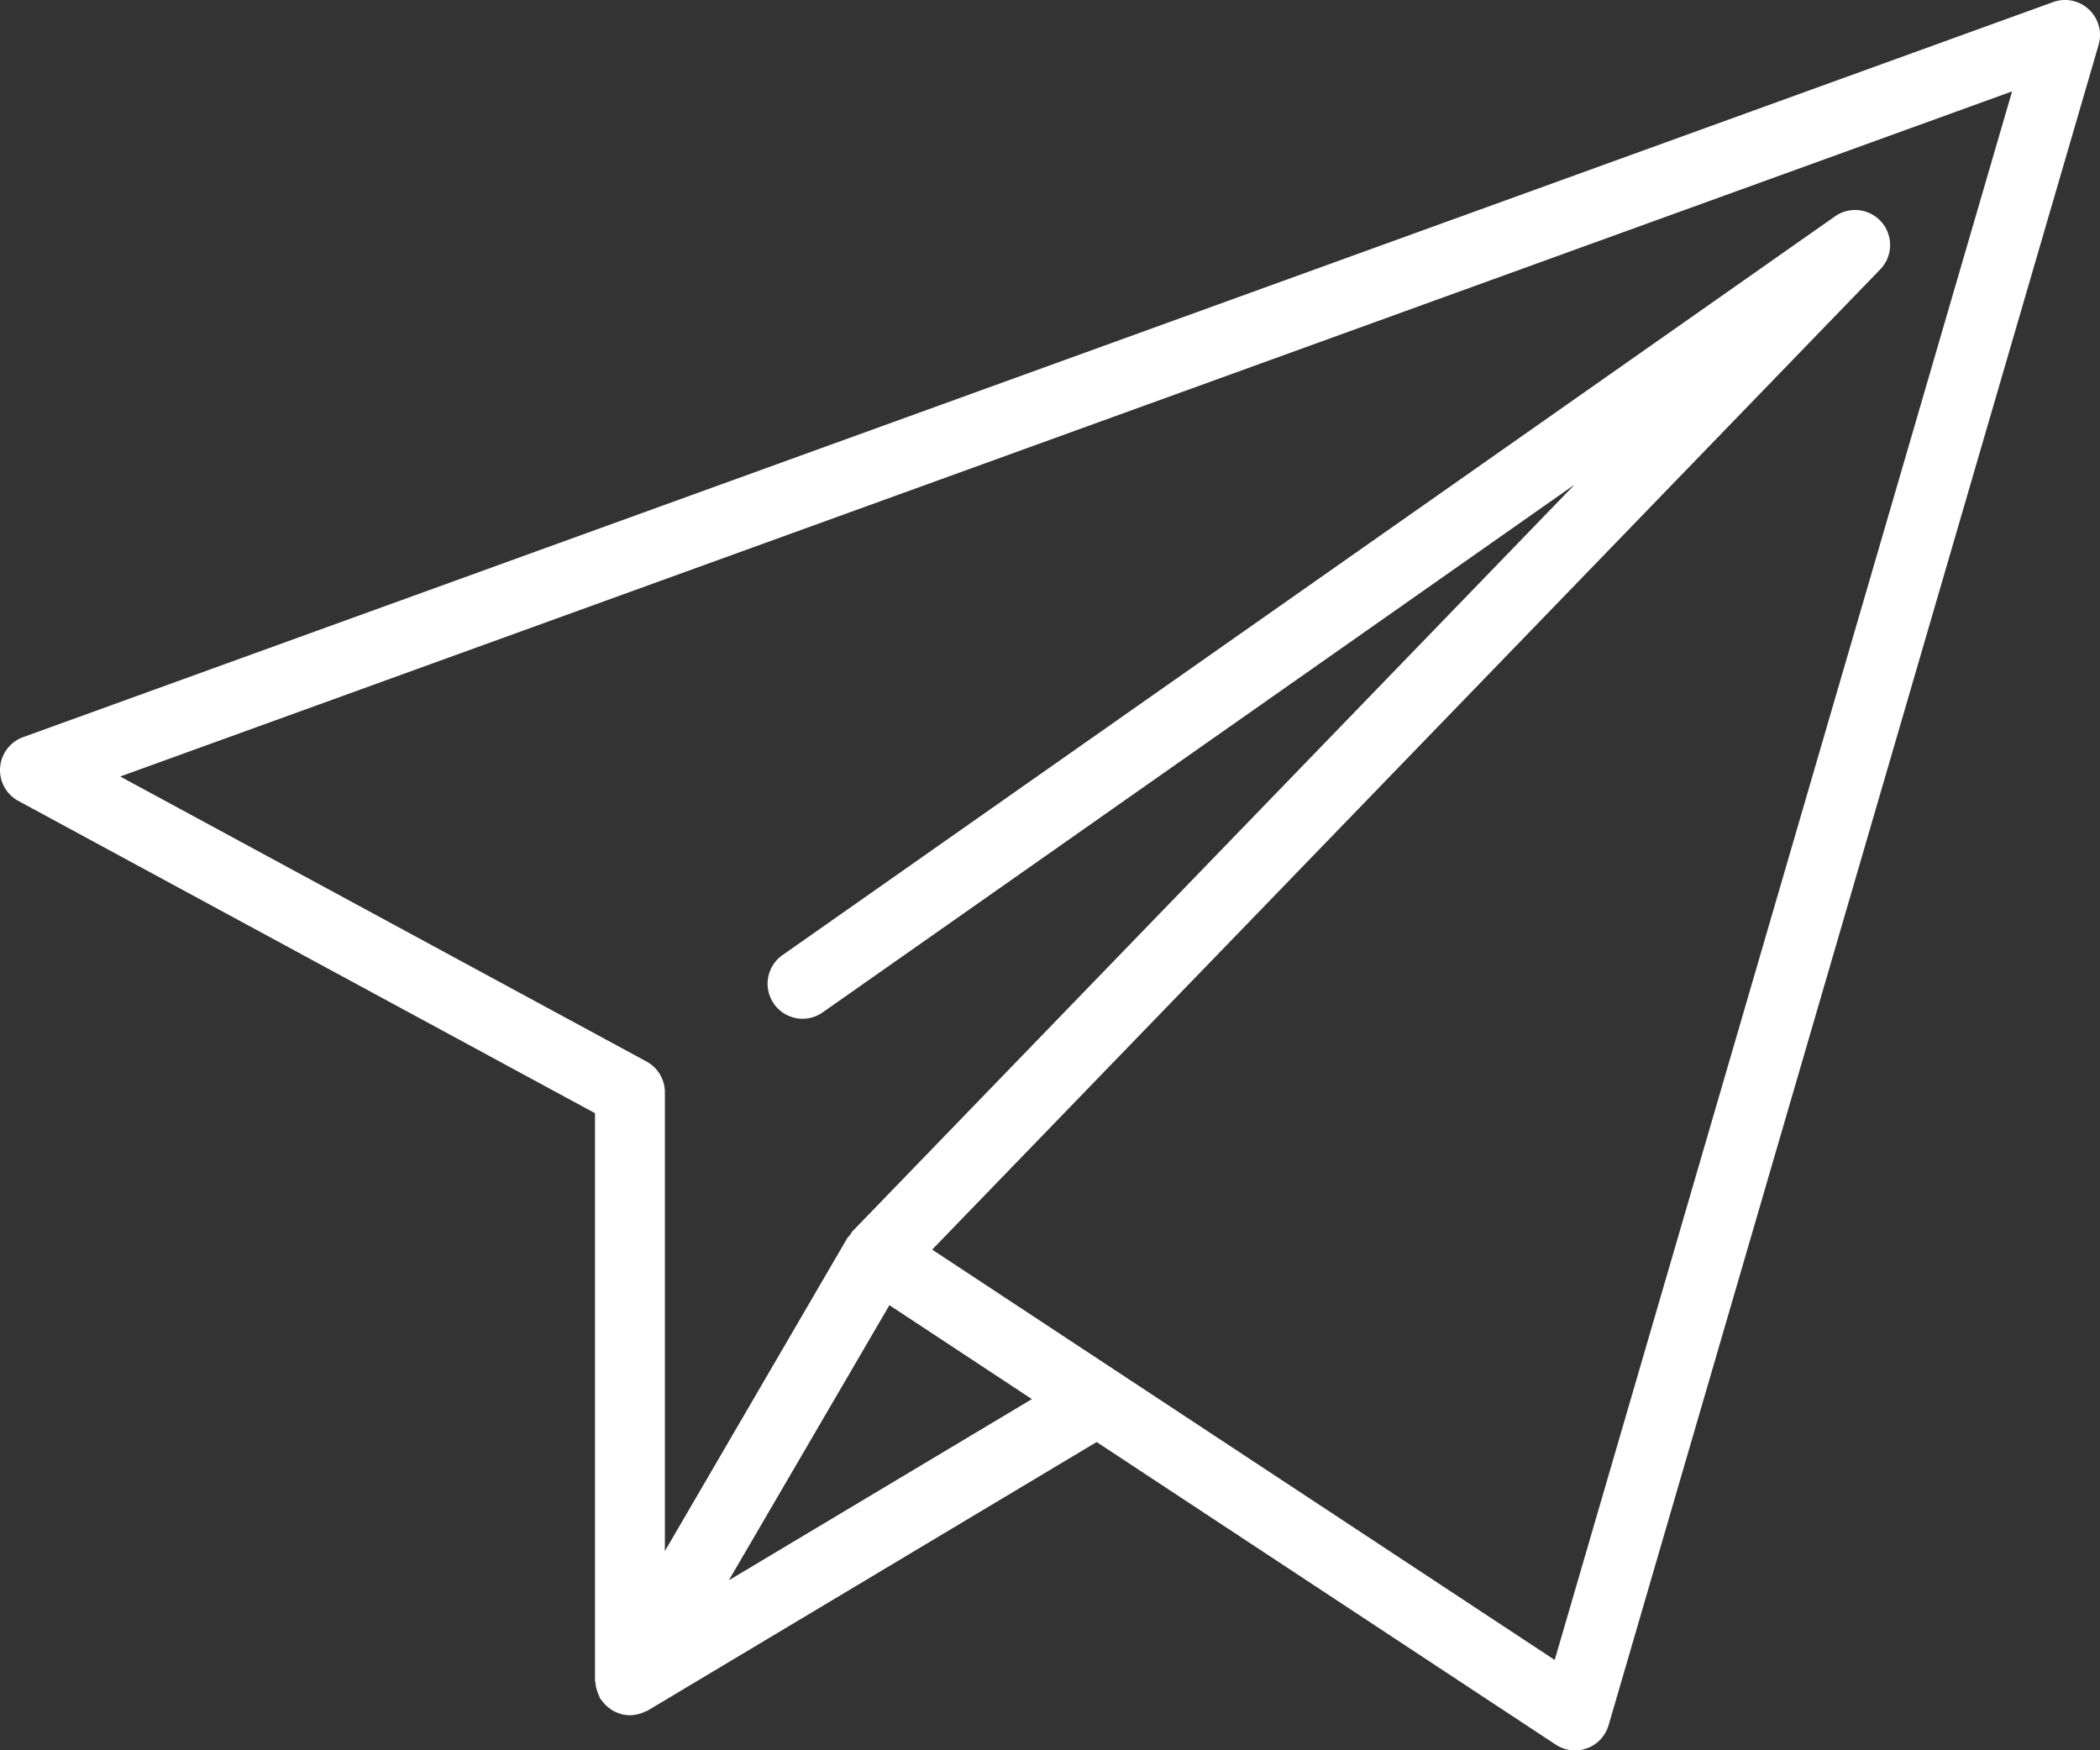
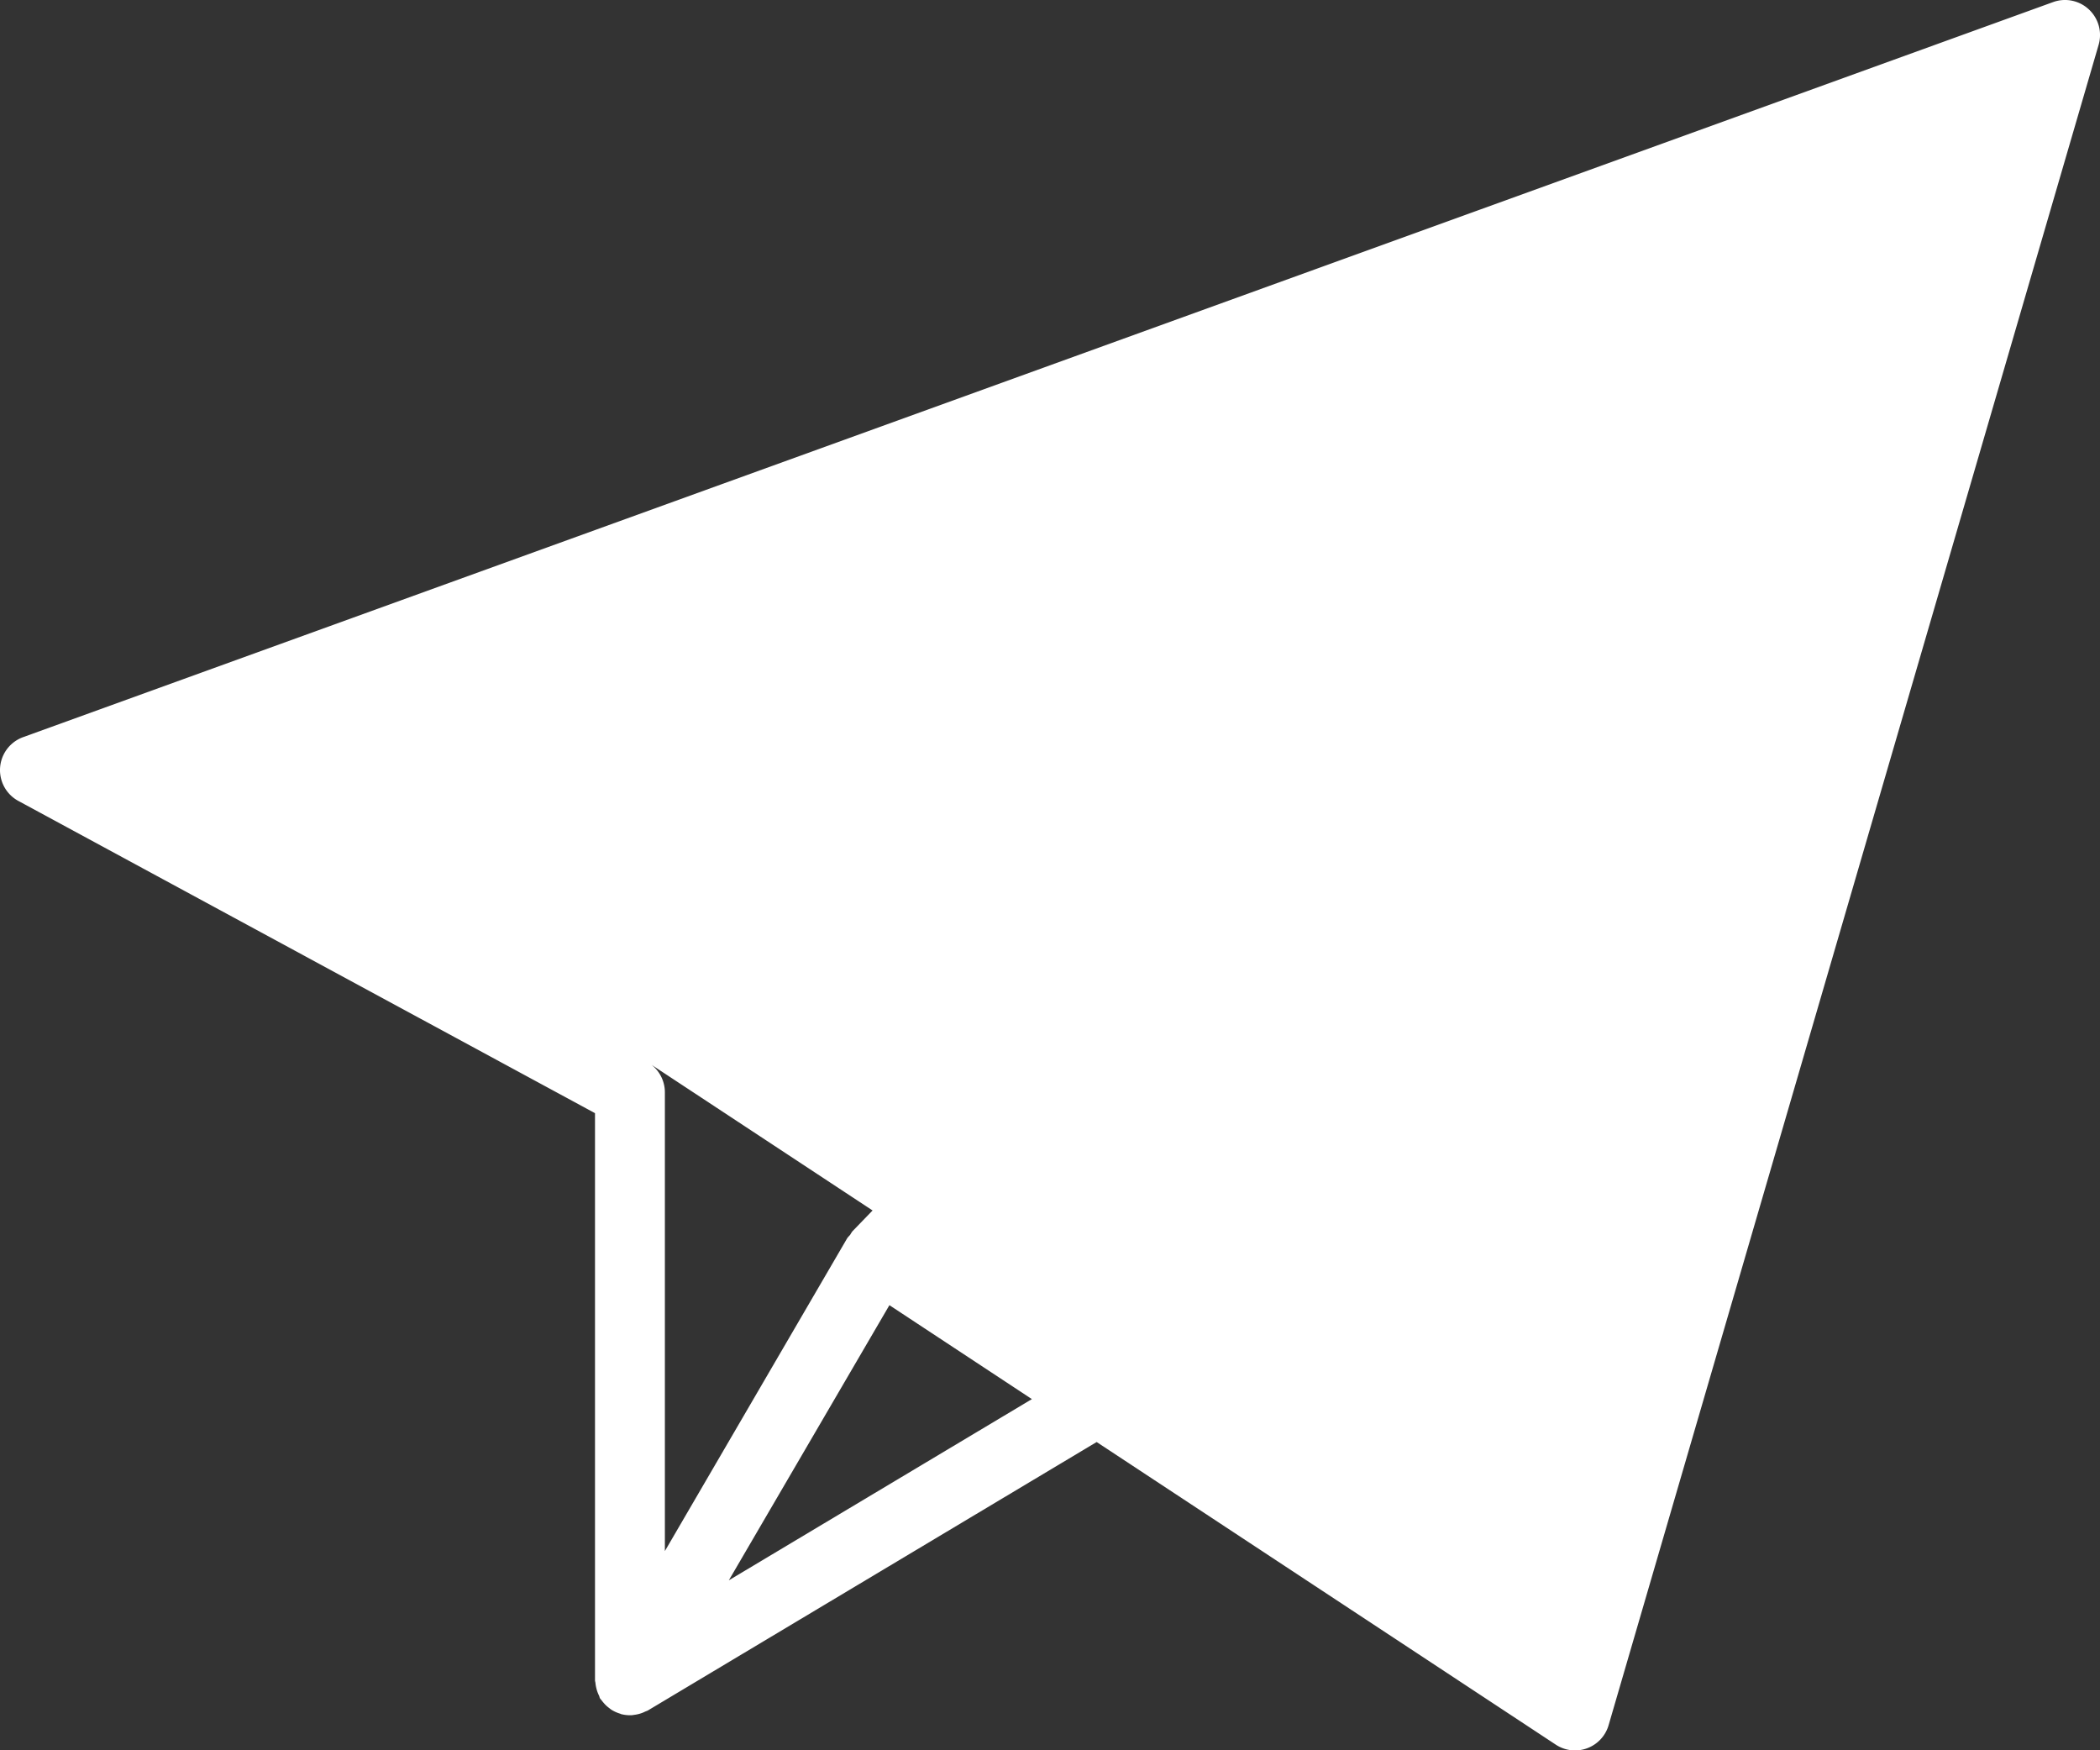
<svg xmlns="http://www.w3.org/2000/svg" width="51" height="42.5" viewBox="0 0 51 42.5">
  <rect x="0" y="0" width="51" height="42.5" fill="#333333" stroke="none" />
  <g id="icon_mail" transform="translate(30 25)">
-     <path id="Path_18" data-name="Path 18" d="M50.731.23A.848.848,0,0,0,49.86.051L.56,17.9a.851.851,0,0,0-.116,1.547L14.45,27.03V40.8c0,.023.009.043.011.065a.779.779,0,0,0,.019.116.832.832,0,0,0,.068.192c.01.02.011.043.022.063s.025.029.036.045a.9.9,0,0,0,.057.071.759.759,0,0,0,.123.116c.022.017.042.034.065.049a.847.847,0,0,0,.206.093c.008,0,.014.008.021.01h0a.861.861,0,0,0,.218.029c.011,0,.021,0,.032,0,.027,0,.054-.007.08-.01a.818.818,0,0,0,.167-.039.661.661,0,0,0,.088-.037c.023-.011.047-.016.07-.029l10.9-6.519,11.15,7.348a.849.849,0,0,0,1.283-.472l11.9-40.8A.85.85,0,0,0,50.731.23ZM17.7,38.373l3.9-6.681,3.46,2.281Zm20.057,1.934L22.638,30.343l23.023-23.8a.85.85,0,0,0-1.1-1.287L18.983,23.206a.85.85,0,0,0,.976,1.391L38.24,11.767,20.7,29.9a.832.832,0,0,0-.055.087.71.71,0,0,0-.068.076l-4.43,7.6V26.524a.851.851,0,0,0-.445-.748L2.92,18.855,48.865,2.219Z" transform="translate(-30 -25)" fill="#fff" />
+     <path id="Path_18" data-name="Path 18" d="M50.731.23A.848.848,0,0,0,49.86.051L.56,17.9a.851.851,0,0,0-.116,1.547L14.45,27.03V40.8c0,.023.009.043.011.065a.779.779,0,0,0,.019.116.832.832,0,0,0,.068.192c.01.02.011.043.022.063s.025.029.036.045a.9.9,0,0,0,.057.071.759.759,0,0,0,.123.116c.022.017.042.034.065.049a.847.847,0,0,0,.206.093c.008,0,.014.008.021.01h0a.861.861,0,0,0,.218.029c.011,0,.021,0,.032,0,.027,0,.054-.007.08-.01a.818.818,0,0,0,.167-.039.661.661,0,0,0,.088-.037c.023-.011.047-.016.07-.029l10.9-6.519,11.15,7.348a.849.849,0,0,0,1.283-.472l11.9-40.8A.85.85,0,0,0,50.731.23ZM17.7,38.373l3.9-6.681,3.46,2.281Zm20.057,1.934L22.638,30.343l23.023-23.8a.85.85,0,0,0-1.1-1.287L18.983,23.206a.85.85,0,0,0,.976,1.391L38.24,11.767,20.7,29.9a.832.832,0,0,0-.055.087.71.71,0,0,0-.068.076l-4.43,7.6V26.524a.851.851,0,0,0-.445-.748Z" transform="translate(-30 -25)" fill="#fff" />
  </g>
</svg>